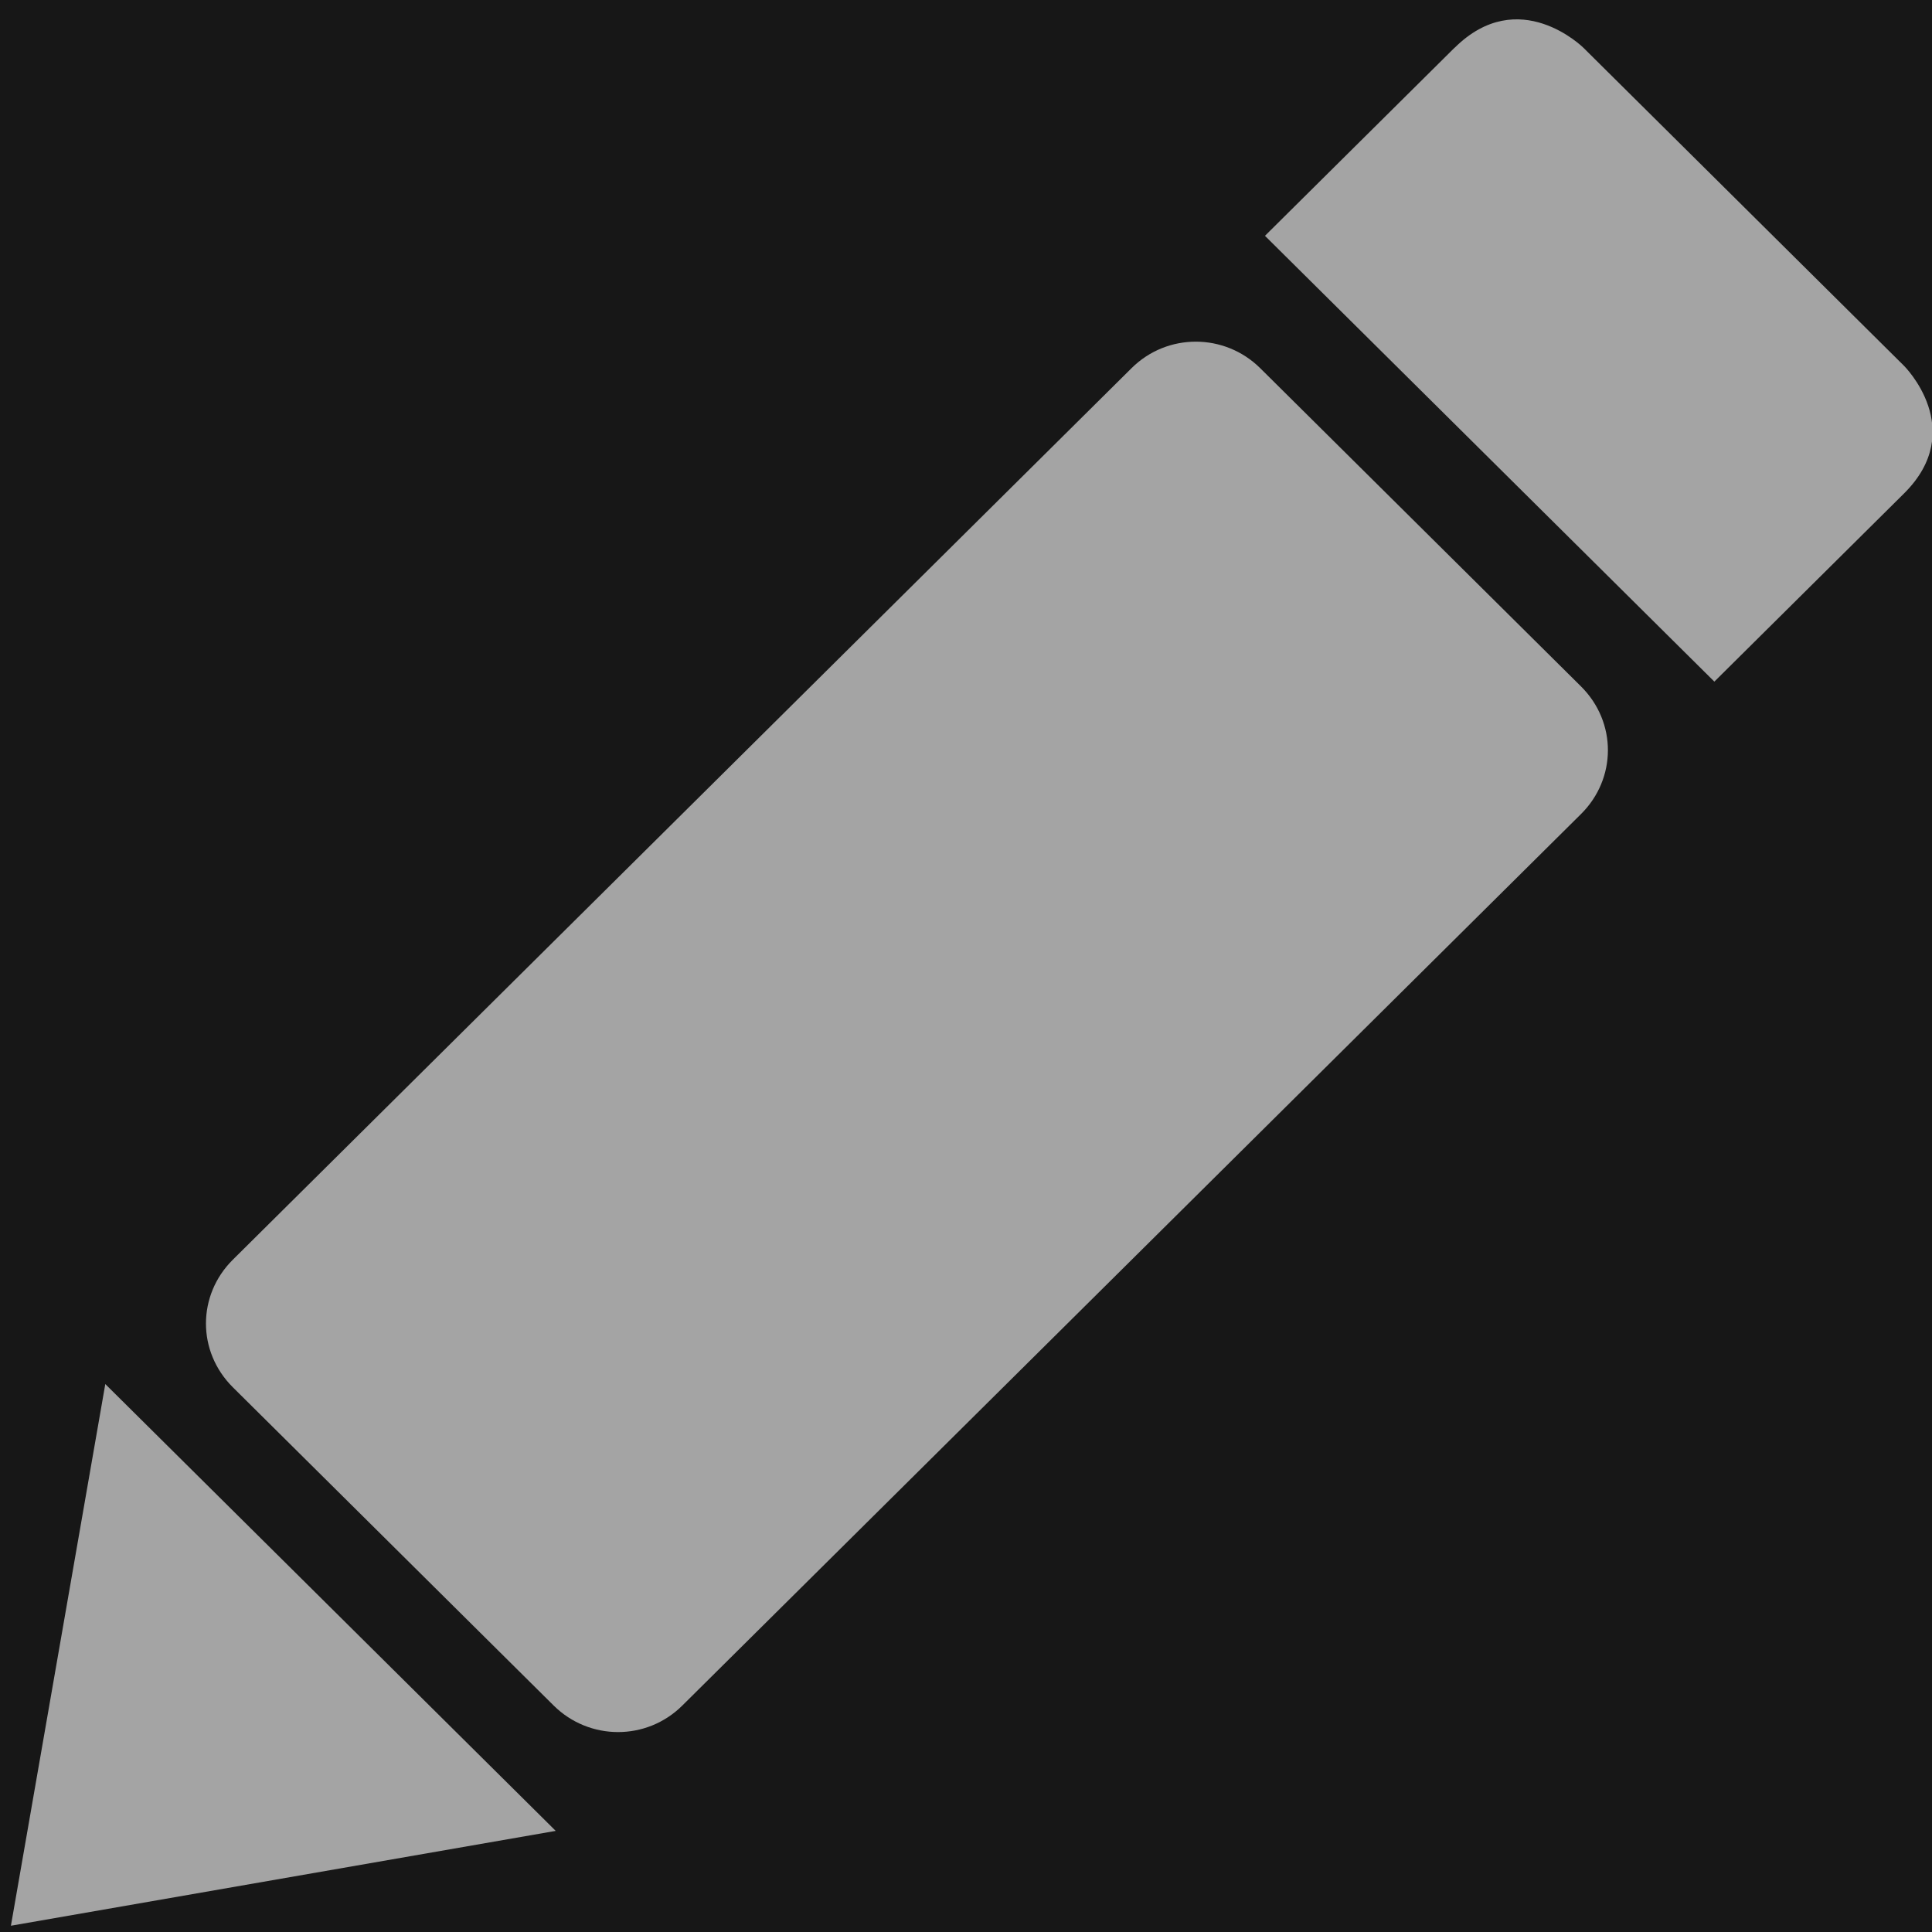
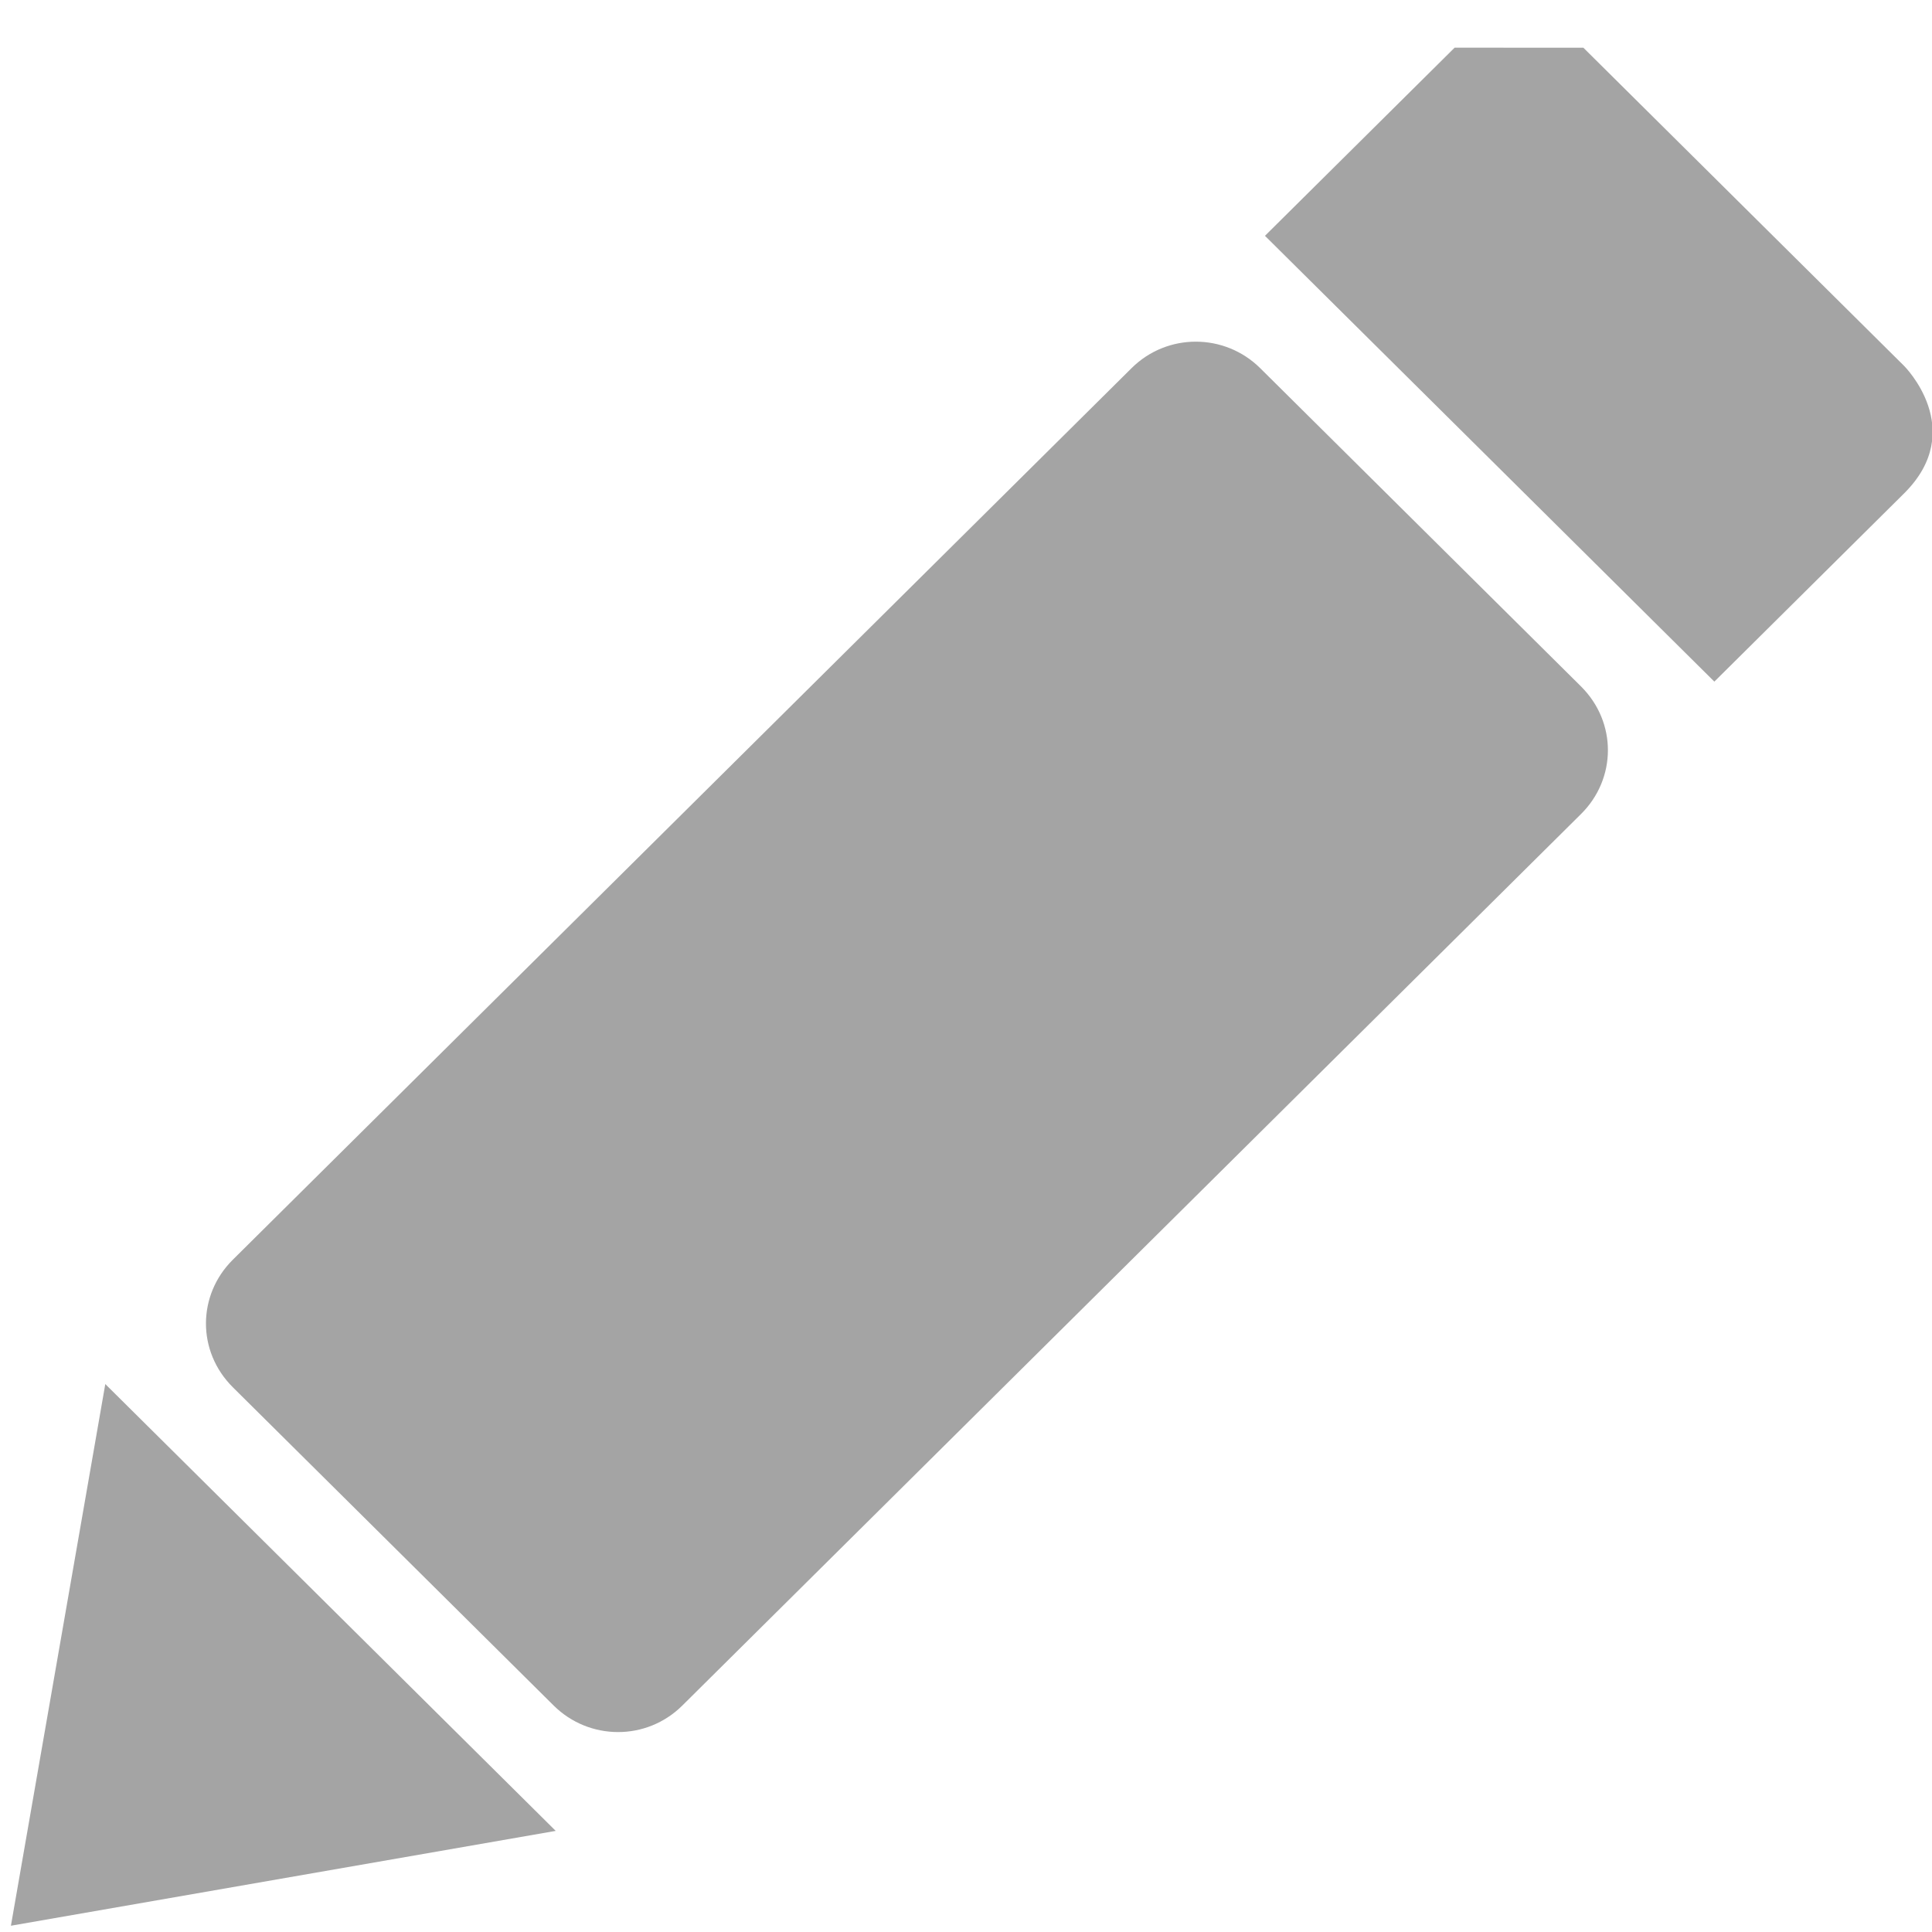
<svg xmlns="http://www.w3.org/2000/svg" xmlns:ns1="http://sodipodi.sourceforge.net/DTD/sodipodi-0.dtd" xmlns:ns2="http://www.inkscape.org/namespaces/inkscape" xmlns:ns3="http://www.bohemiancoding.com/sketch/ns" viewBox="0 0 16 16" version="1.1" x="0px" y="0px" id="svg8" ns1:docname="pen.svg" width="16" height="16" style="fill:#ffffff" ns2:version="1.1 (c68e22c387, 2021-05-23)">
  <defs id="defs12" />
  <ns1:namedview pagecolor="#ffffff" bordercolor="#666666" borderopacity="1" objecttolerance="10" gridtolerance="10" guidetolerance="10" ns2:pageopacity="0" ns2:pageshadow="2" ns2:window-width="1920" ns2:window-height="1017" id="namedview10" showgrid="true" ns2:pagecheckerboard="true" ns2:snap-nodes="false" ns2:zoom="45.254834" ns2:cx="10.286194" ns2:cy="7.7008348" ns2:window-x="-8" ns2:window-y="-8" ns2:window-maximized="1" ns2:current-layer="svg8" ns2:snap-grids="true" ns2:snap-to-guides="true">
    <ns2:grid type="xygrid" id="grid4491" />
  </ns1:namedview>
  <title id="title2">pencil</title>
-   <rect style="opacity:1;fill:#171717;fill-opacity:1;stroke-width:1.27;stroke-linecap:round;stroke-miterlimit:10" id="rect919" width="16" height="16" x="0" y="0" />
  <description>Created with Sketch (http://www.bohemiancoding.com/sketch)</description>
  <g ns3:type="MSPage" id="g6" style="fill:#a4a4a4;fill-rule:evenodd;stroke:none;stroke-width:1;fill-opacity:1" transform="matrix(0.752,0,0,0.746,0.118,-0.134)">
-     <path d="m 6,18.552 c 0,0.553 0.438,1.001 1.003,1.001 H 11.997 C 12.551,19.553 13,19.109 13,18.552 V 4.554 C 13,4.001 12.562,3.553 11.997,3.553 H 7.003 c -0.554,0 -1.003,0.445 -1.003,1.001 z M 6,-0.477 V 2.477 l 6.999,-10e-8 v -2.954 c 0,-1.002 -1.002,-1.002 -1.002,-1.002 l -4.994,1e-7 c 0,0 -1.002,0 -1.002,1.002 z M 5.983,20.521 9.5,25.508 12.998,20.521 Z" ns3:type="MSShapeGroup" transform="rotate(45,9.5,12.021)" id="path4" ns2:connector-curvature="0" style="fill:#a4a4a4;fill-opacity:1" />
+     <path d="m 6,18.552 c 0,0.553 0.438,1.001 1.003,1.001 H 11.997 C 12.551,19.553 13,19.109 13,18.552 V 4.554 C 13,4.001 12.562,3.553 11.997,3.553 H 7.003 c -0.554,0 -1.003,0.445 -1.003,1.001 z M 6,-0.477 V 2.477 l 6.999,-10e-8 v -2.954 c 0,-1.002 -1.002,-1.002 -1.002,-1.002 l -4.994,1e-7 z M 5.983,20.521 9.5,25.508 12.998,20.521 Z" ns3:type="MSShapeGroup" transform="rotate(45,9.5,12.021)" id="path4" ns2:connector-curvature="0" style="fill:#a4a4a4;fill-opacity:1" />
  </g>
</svg>